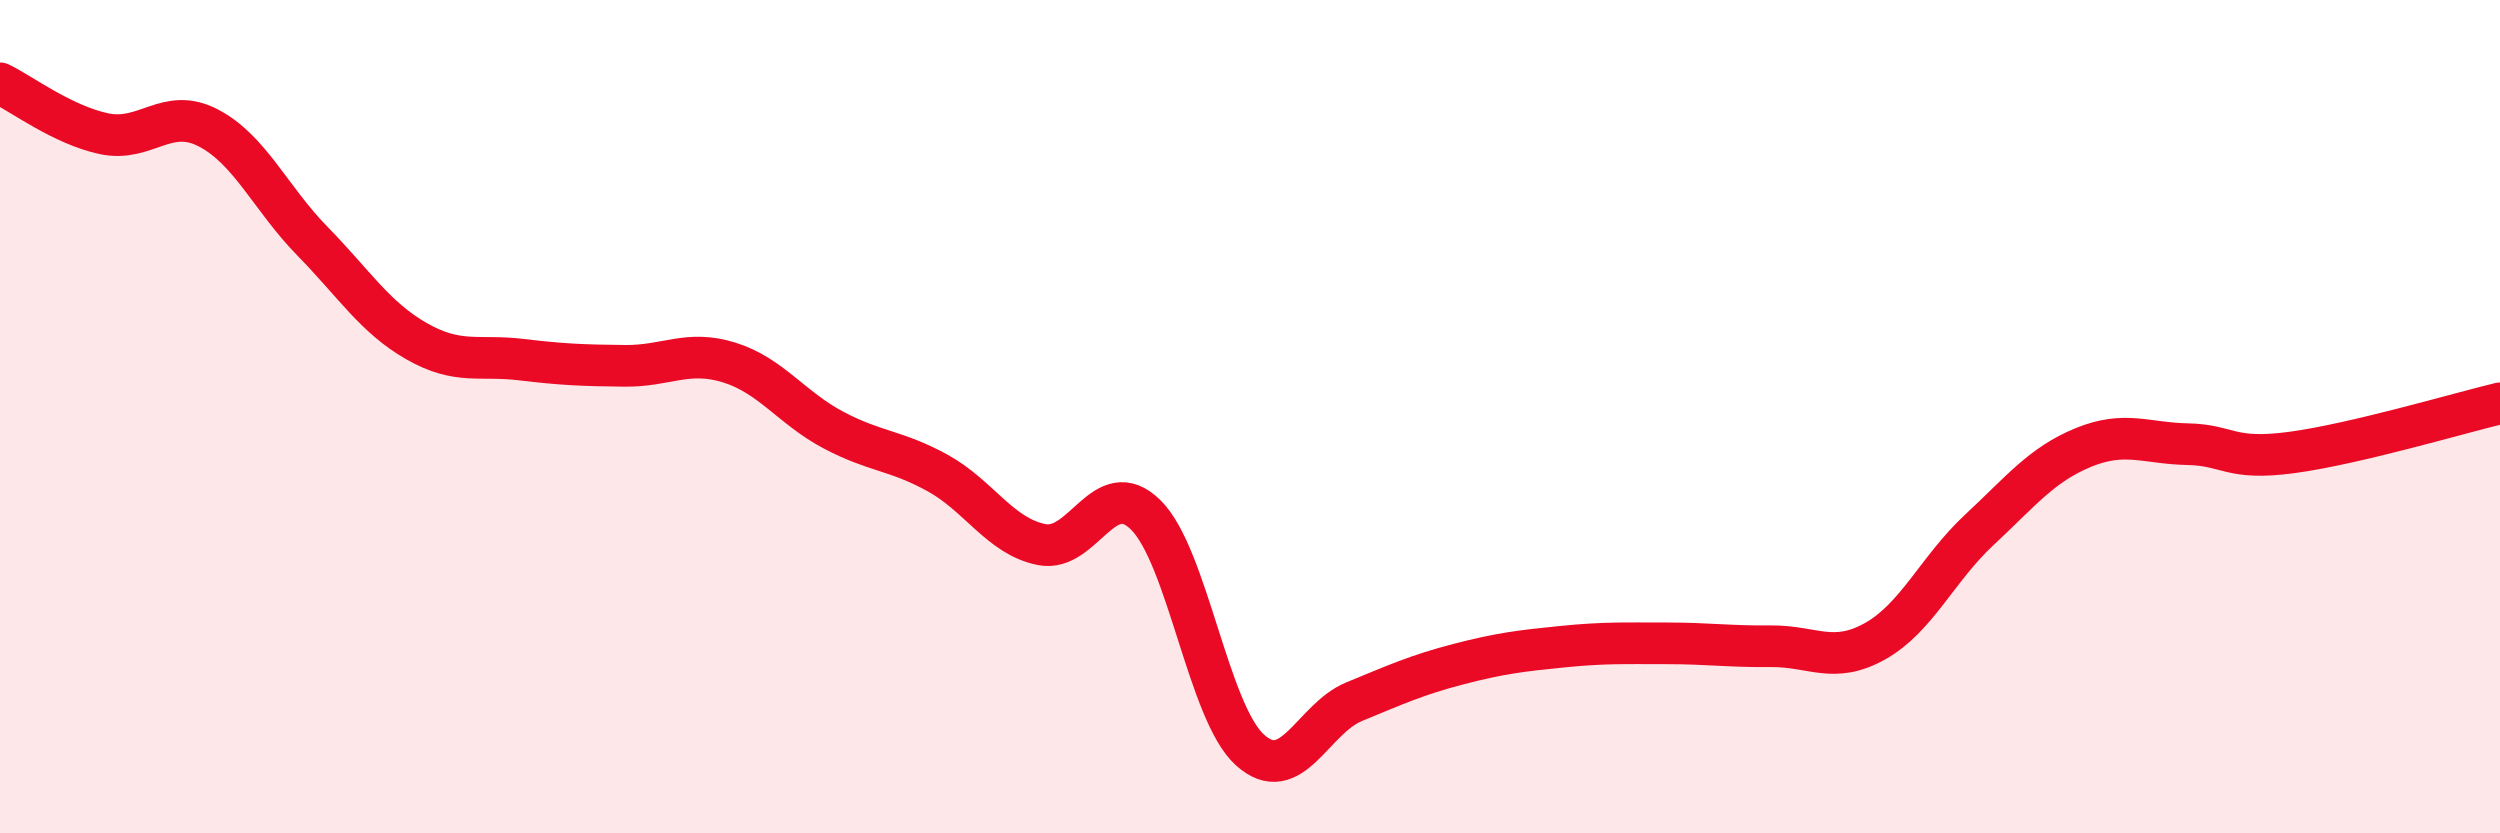
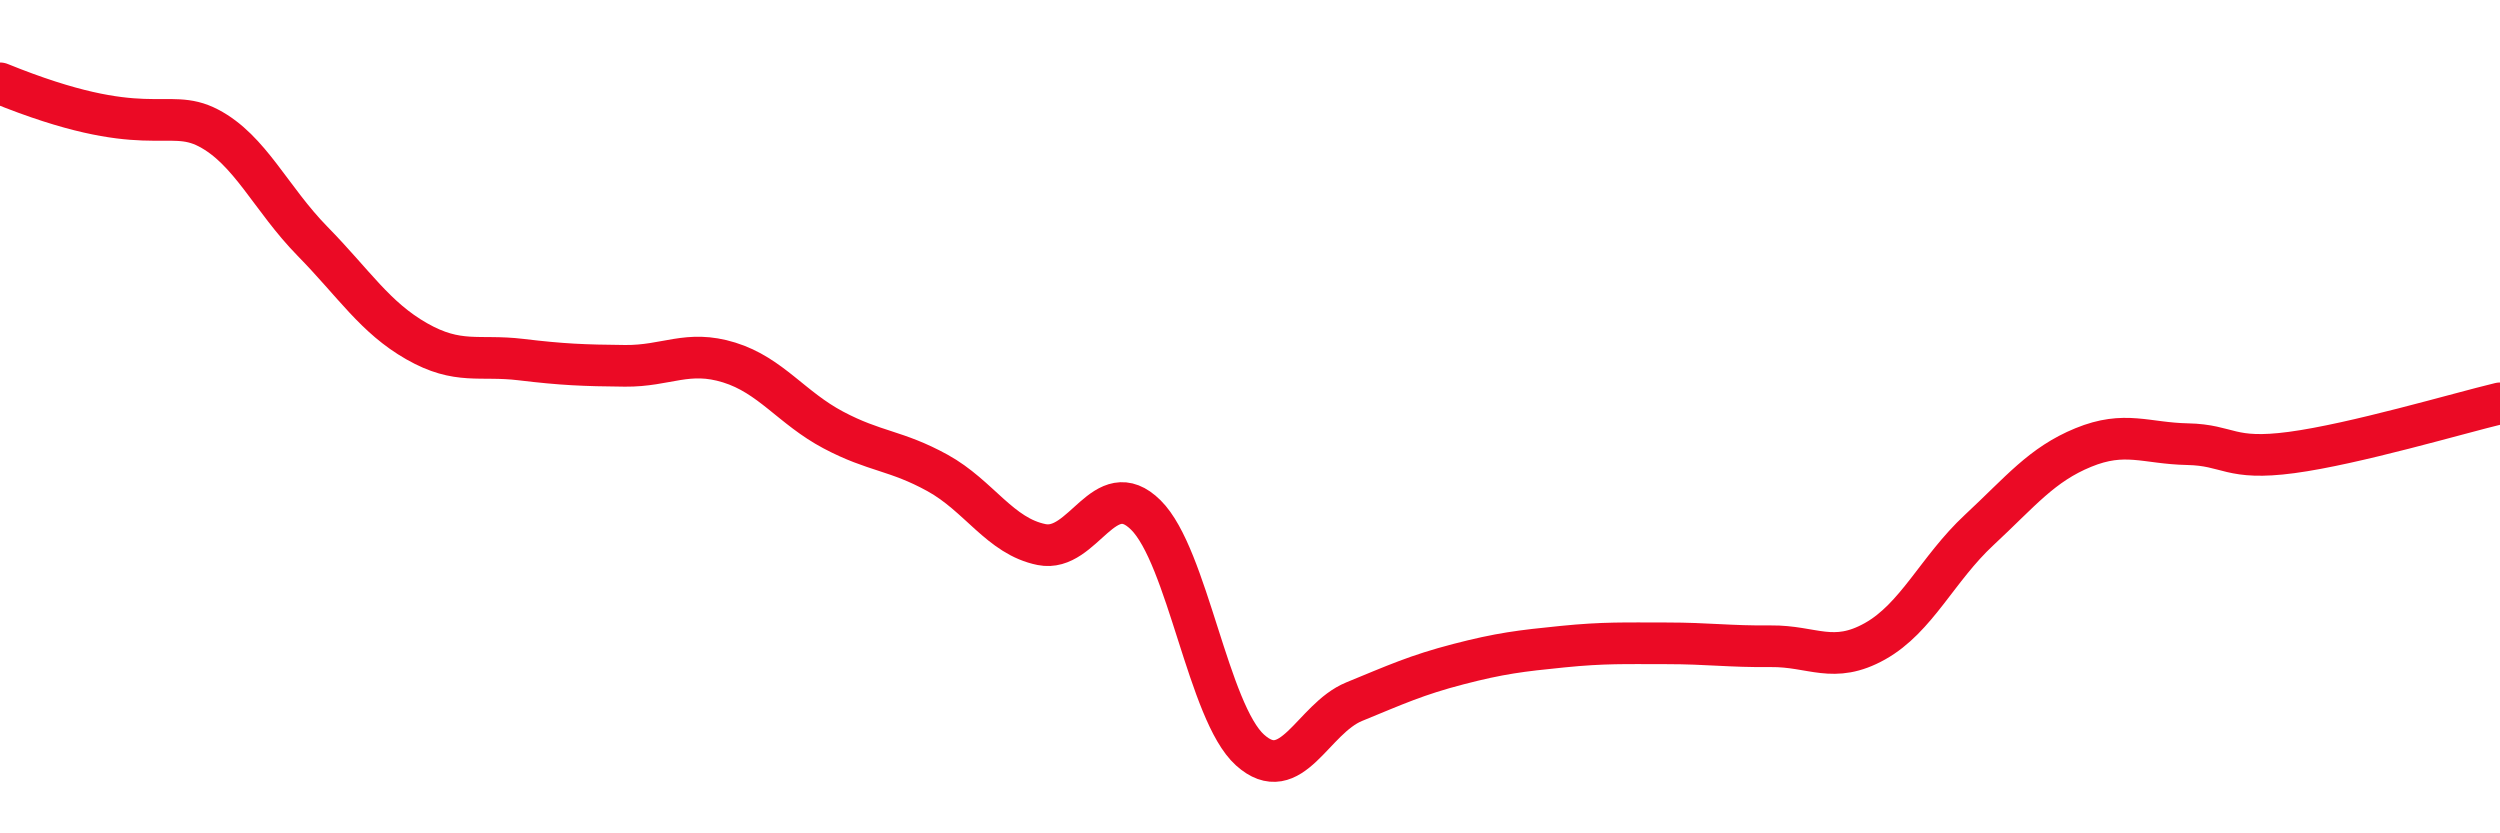
<svg xmlns="http://www.w3.org/2000/svg" width="60" height="20" viewBox="0 0 60 20">
-   <path d="M 0,2 C 0.5,2.24 1.5,3 2.5,3.21 C 3.5,3.42 4,2.55 5,3.07 C 6,3.59 6.5,4.77 7.5,5.79 C 8.5,6.81 9,7.62 10,8.19 C 11,8.76 11.5,8.51 12.5,8.63 C 13.5,8.75 14,8.77 15,8.78 C 16,8.79 16.5,8.39 17.5,8.7 C 18.5,9.01 19,9.79 20,10.32 C 21,10.85 21.5,10.8 22.5,11.35 C 23.5,11.9 24,12.87 25,13.07 C 26,13.27 26.5,11.37 27.5,12.36 C 28.5,13.35 29,17.1 30,18 C 31,18.9 31.5,17.25 32.5,16.84 C 33.5,16.43 34,16.2 35,15.94 C 36,15.68 36.5,15.62 37.5,15.52 C 38.5,15.42 39,15.44 40,15.44 C 41,15.44 41.5,15.52 42.5,15.51 C 43.5,15.5 44,15.95 45,15.39 C 46,14.83 46.5,13.65 47.5,12.72 C 48.5,11.79 49,11.15 50,10.74 C 51,10.33 51.5,10.64 52.5,10.66 C 53.5,10.68 53.5,11.06 55,10.86 C 56.5,10.66 59,9.92 60,9.68L60 20L0 20Z" fill="#EB0A25" opacity="0.1" stroke-linecap="round" stroke-linejoin="round" />
-   <path d="M 0,2 C 0.5,2.24 1.5,3 2.5,3.21 C 3.5,3.42 4,2.55 5,3.07 C 6,3.59 6.5,4.77 7.5,5.79 C 8.5,6.81 9,7.62 10,8.19 C 11,8.76 11.5,8.51 12.5,8.63 C 13.5,8.75 14,8.77 15,8.78 C 16,8.79 16.5,8.39 17.5,8.7 C 18.5,9.01 19,9.79 20,10.32 C 21,10.85 21.5,10.8 22.5,11.35 C 23.5,11.9 24,12.87 25,13.07 C 26,13.27 26.5,11.37 27.5,12.36 C 28.5,13.35 29,17.1 30,18 C 31,18.9 31.5,17.25 32.5,16.84 C 33.5,16.43 34,16.2 35,15.94 C 36,15.68 36.5,15.62 37.5,15.52 C 38.5,15.42 39,15.44 40,15.44 C 41,15.44 41.5,15.52 42.5,15.51 C 43.5,15.5 44,15.95 45,15.39 C 46,14.83 46.5,13.65 47.5,12.72 C 48.5,11.79 49,11.15 50,10.74 C 51,10.33 51.5,10.64 52.5,10.66 C 53.5,10.68 53.5,11.06 55,10.86 C 56.5,10.66 59,9.92 60,9.68" stroke="#EB0A25" stroke-width="1" fill="none" stroke-linecap="round" stroke-linejoin="round" />
+   <path d="M 0,2 C 3.5,3.42 4,2.55 5,3.07 C 6,3.59 6.5,4.77 7.5,5.79 C 8.5,6.81 9,7.62 10,8.19 C 11,8.76 11.5,8.51 12.5,8.63 C 13.5,8.75 14,8.77 15,8.78 C 16,8.79 16.5,8.39 17.5,8.7 C 18.5,9.01 19,9.79 20,10.32 C 21,10.85 21.5,10.8 22.5,11.35 C 23.5,11.9 24,12.87 25,13.07 C 26,13.27 26.5,11.37 27.5,12.36 C 28.5,13.35 29,17.1 30,18 C 31,18.9 31.5,17.25 32.5,16.84 C 33.5,16.43 34,16.2 35,15.94 C 36,15.68 36.5,15.62 37.5,15.52 C 38.5,15.42 39,15.44 40,15.44 C 41,15.44 41.5,15.52 42.5,15.51 C 43.5,15.5 44,15.95 45,15.39 C 46,14.83 46.5,13.65 47.5,12.72 C 48.5,11.79 49,11.15 50,10.74 C 51,10.33 51.5,10.64 52.5,10.66 C 53.5,10.68 53.5,11.06 55,10.86 C 56.5,10.66 59,9.92 60,9.68" stroke="#EB0A25" stroke-width="1" fill="none" stroke-linecap="round" stroke-linejoin="round" />
</svg>